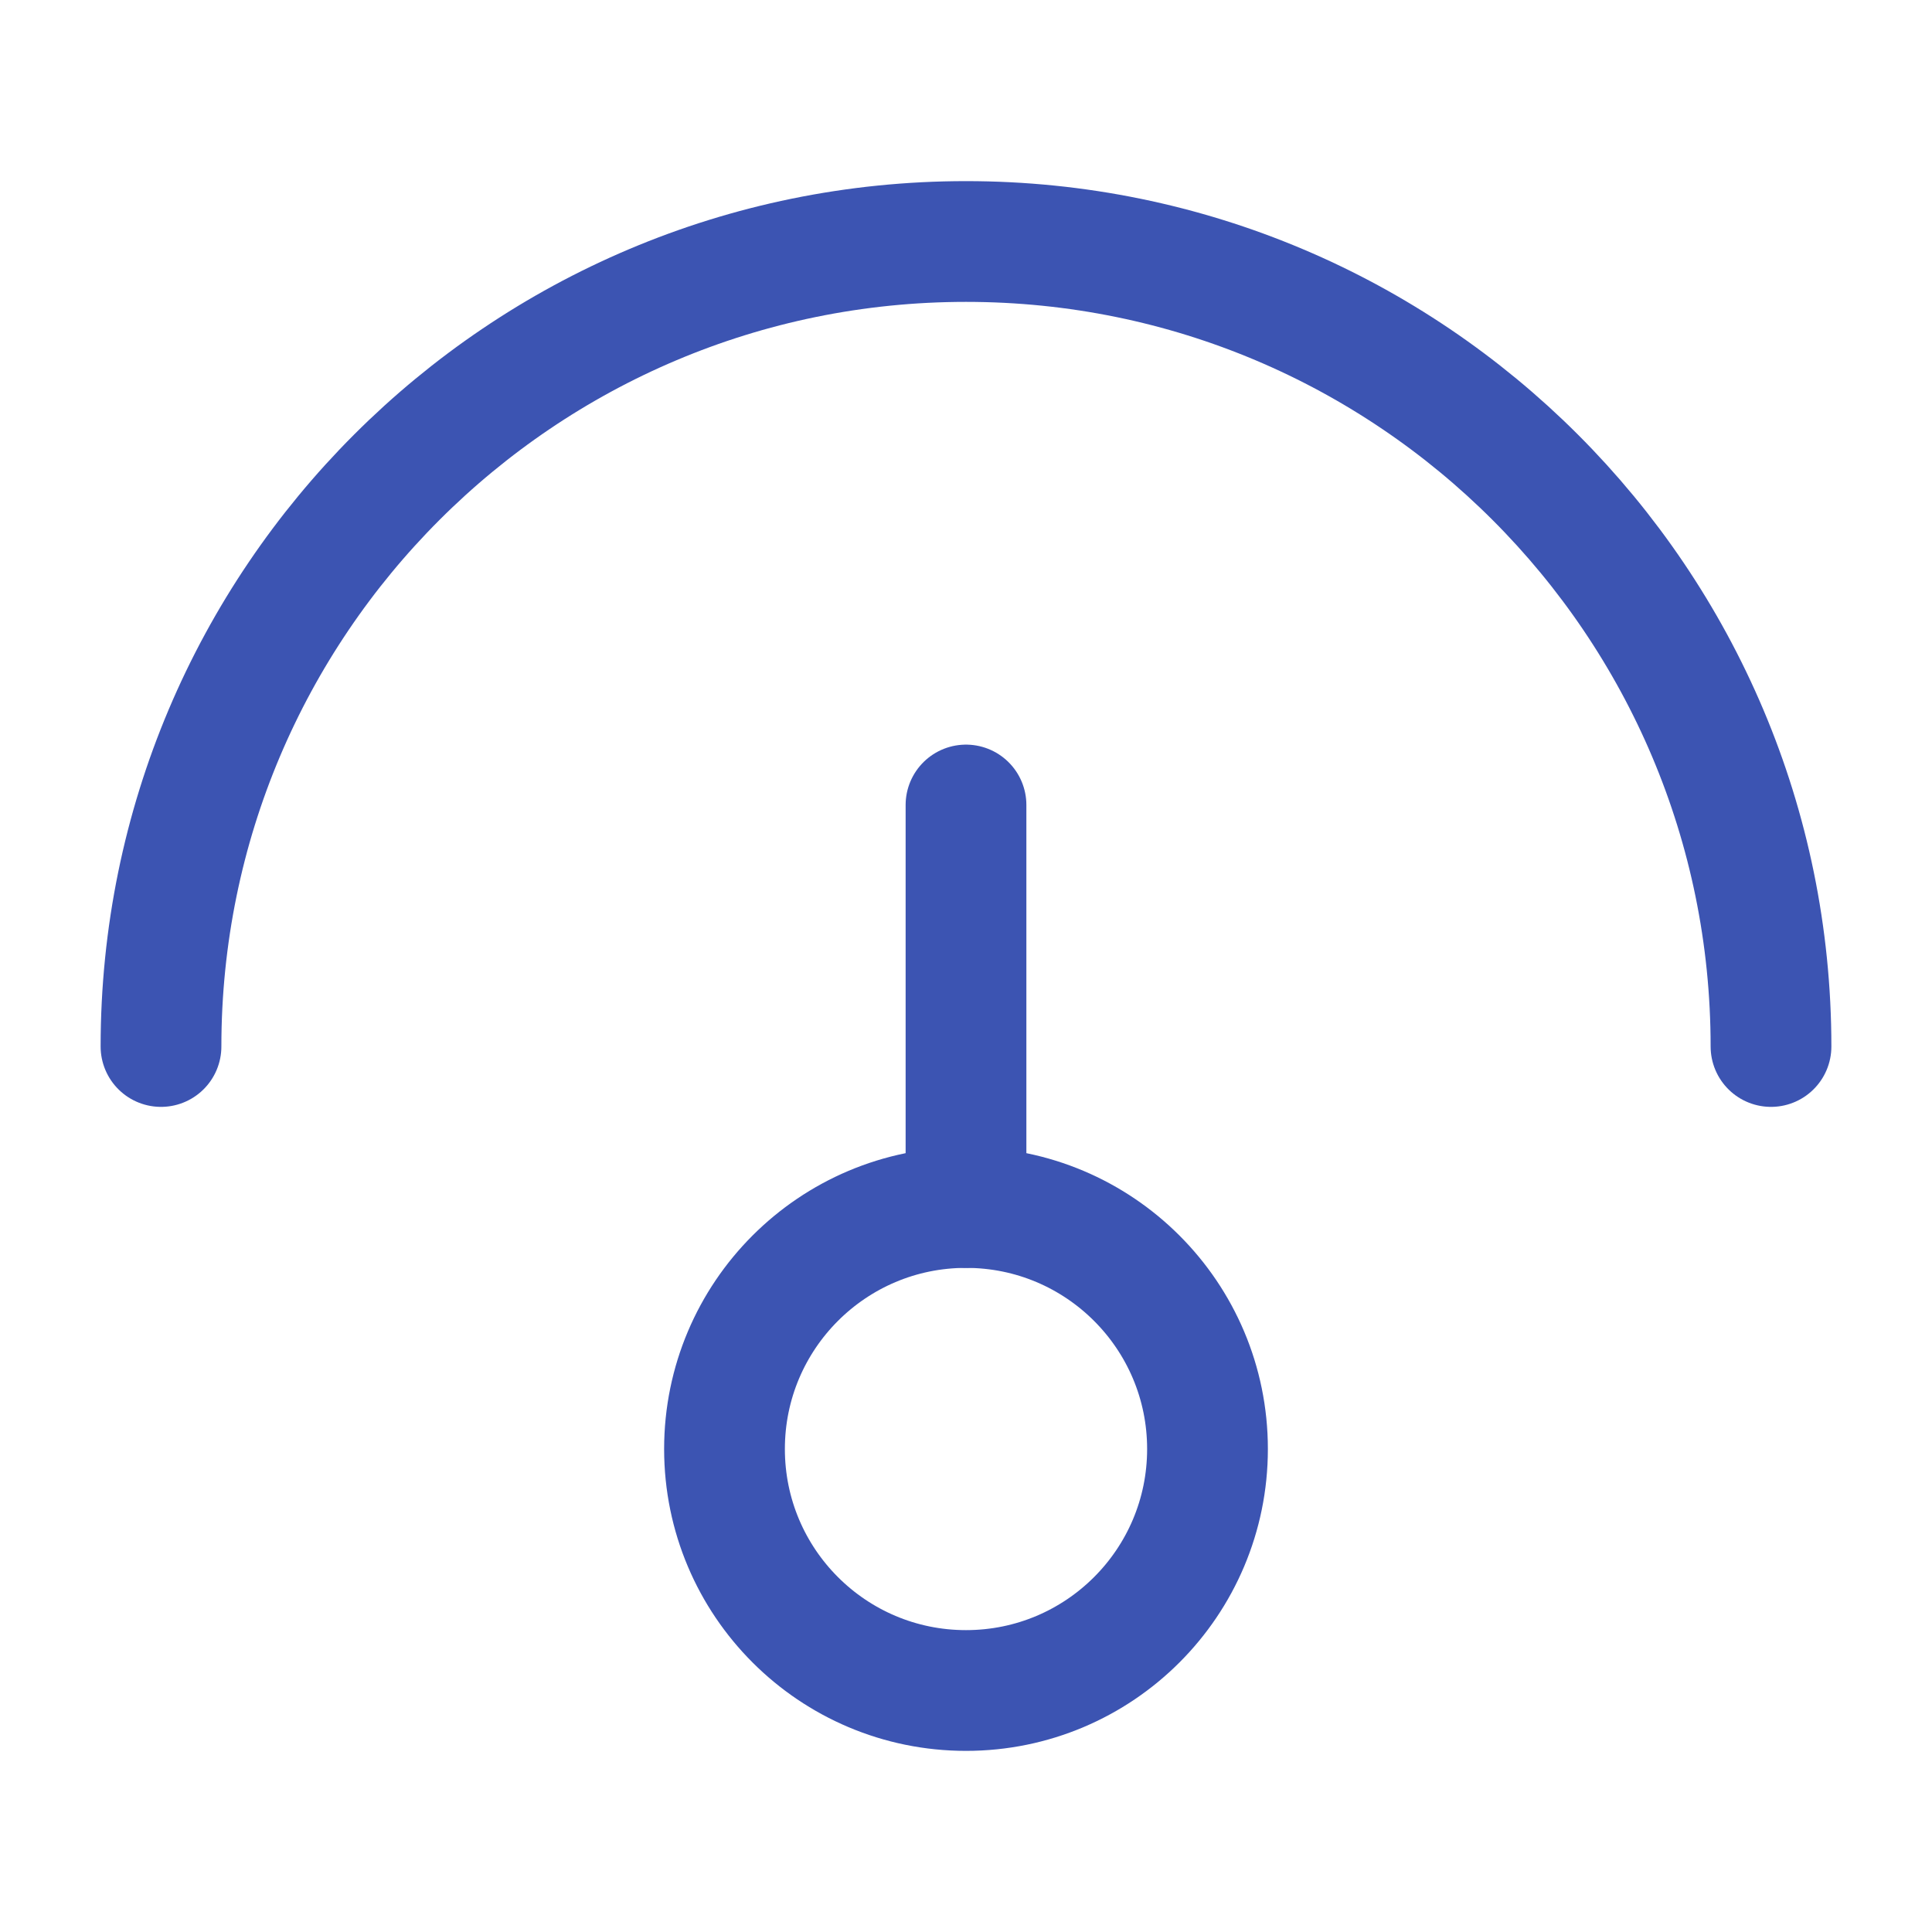
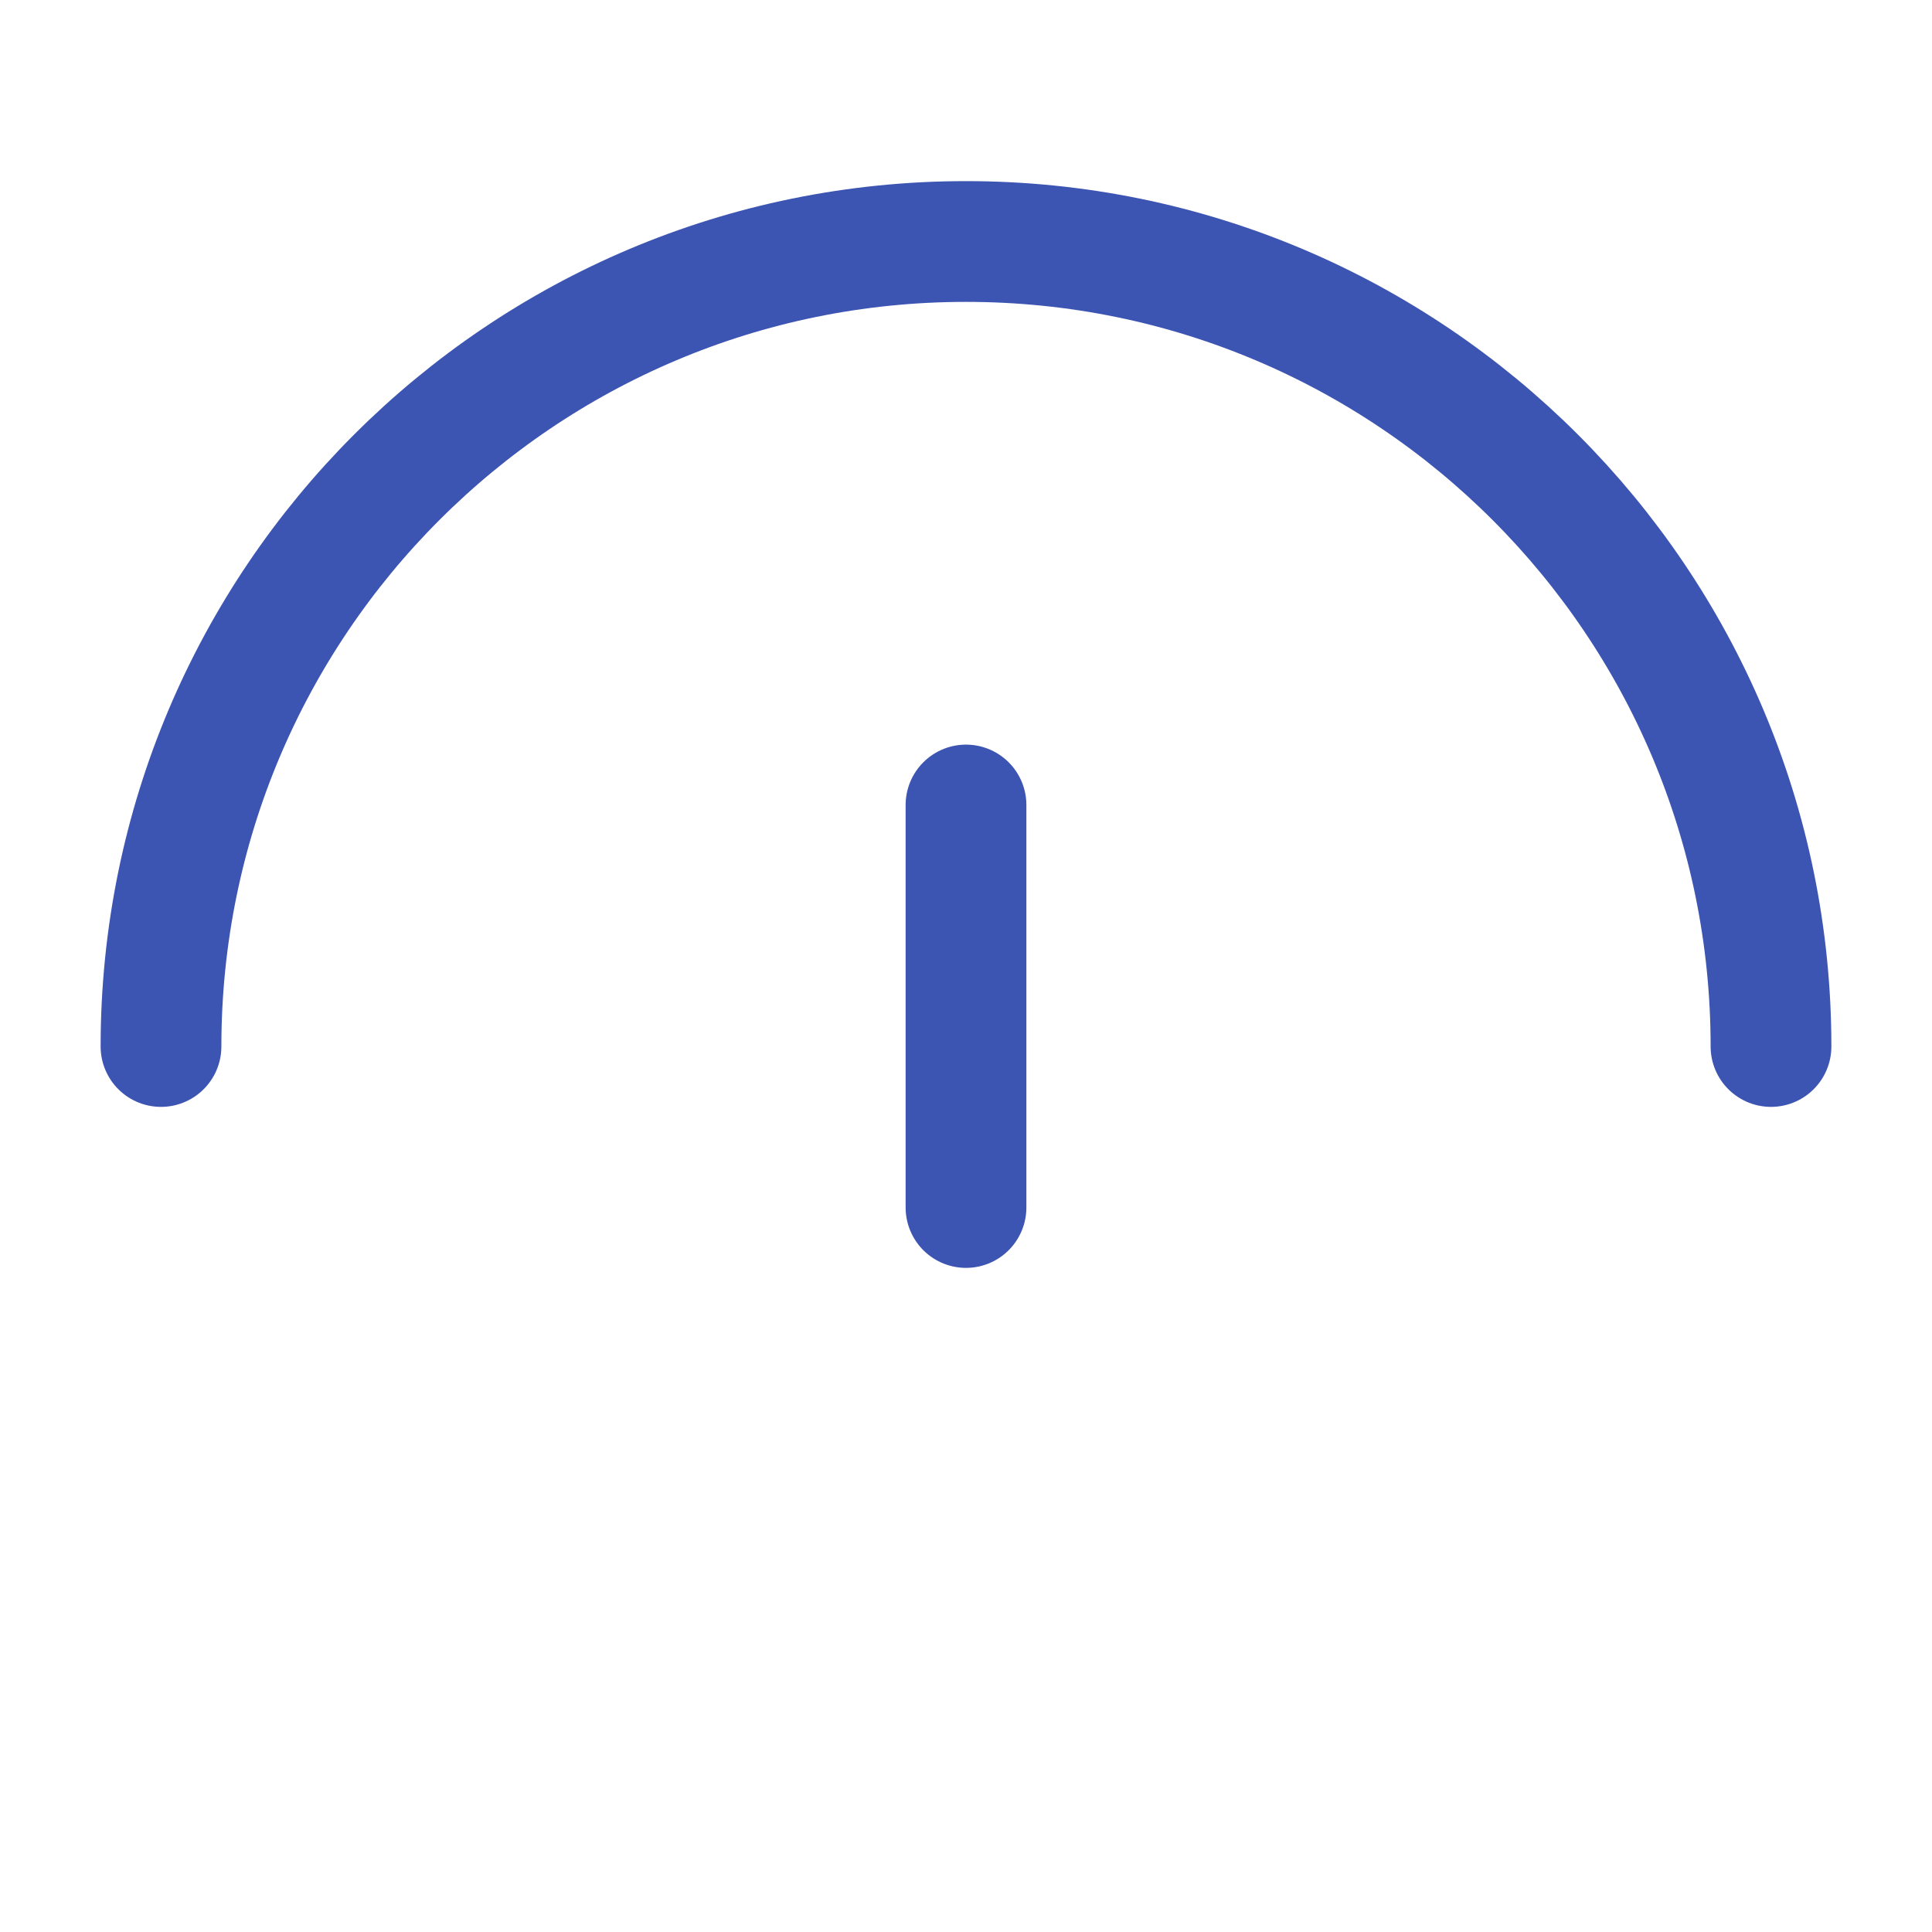
<svg xmlns="http://www.w3.org/2000/svg" width="24" height="24" viewBox="0 0 24 24" fill="none">
-   <path d="M12 21C13.657 21 15 19.657 15 18C15 16.343 13.657 15 12 15C10.343 15 9 16.343 9 18C9 19.657 10.343 21 12 21Z" stroke="#3C54B2" stroke-width="1.5" />
  <path d="M12 15V10" stroke="#3C54B2" stroke-width="1.5" stroke-linecap="round" />
  <path d="M22 13C22 7.477 17.523 3 12 3C6.477 3 2 7.477 2 13" stroke="#3C54B2" stroke-width="1.5" stroke-linecap="round" />
</svg>